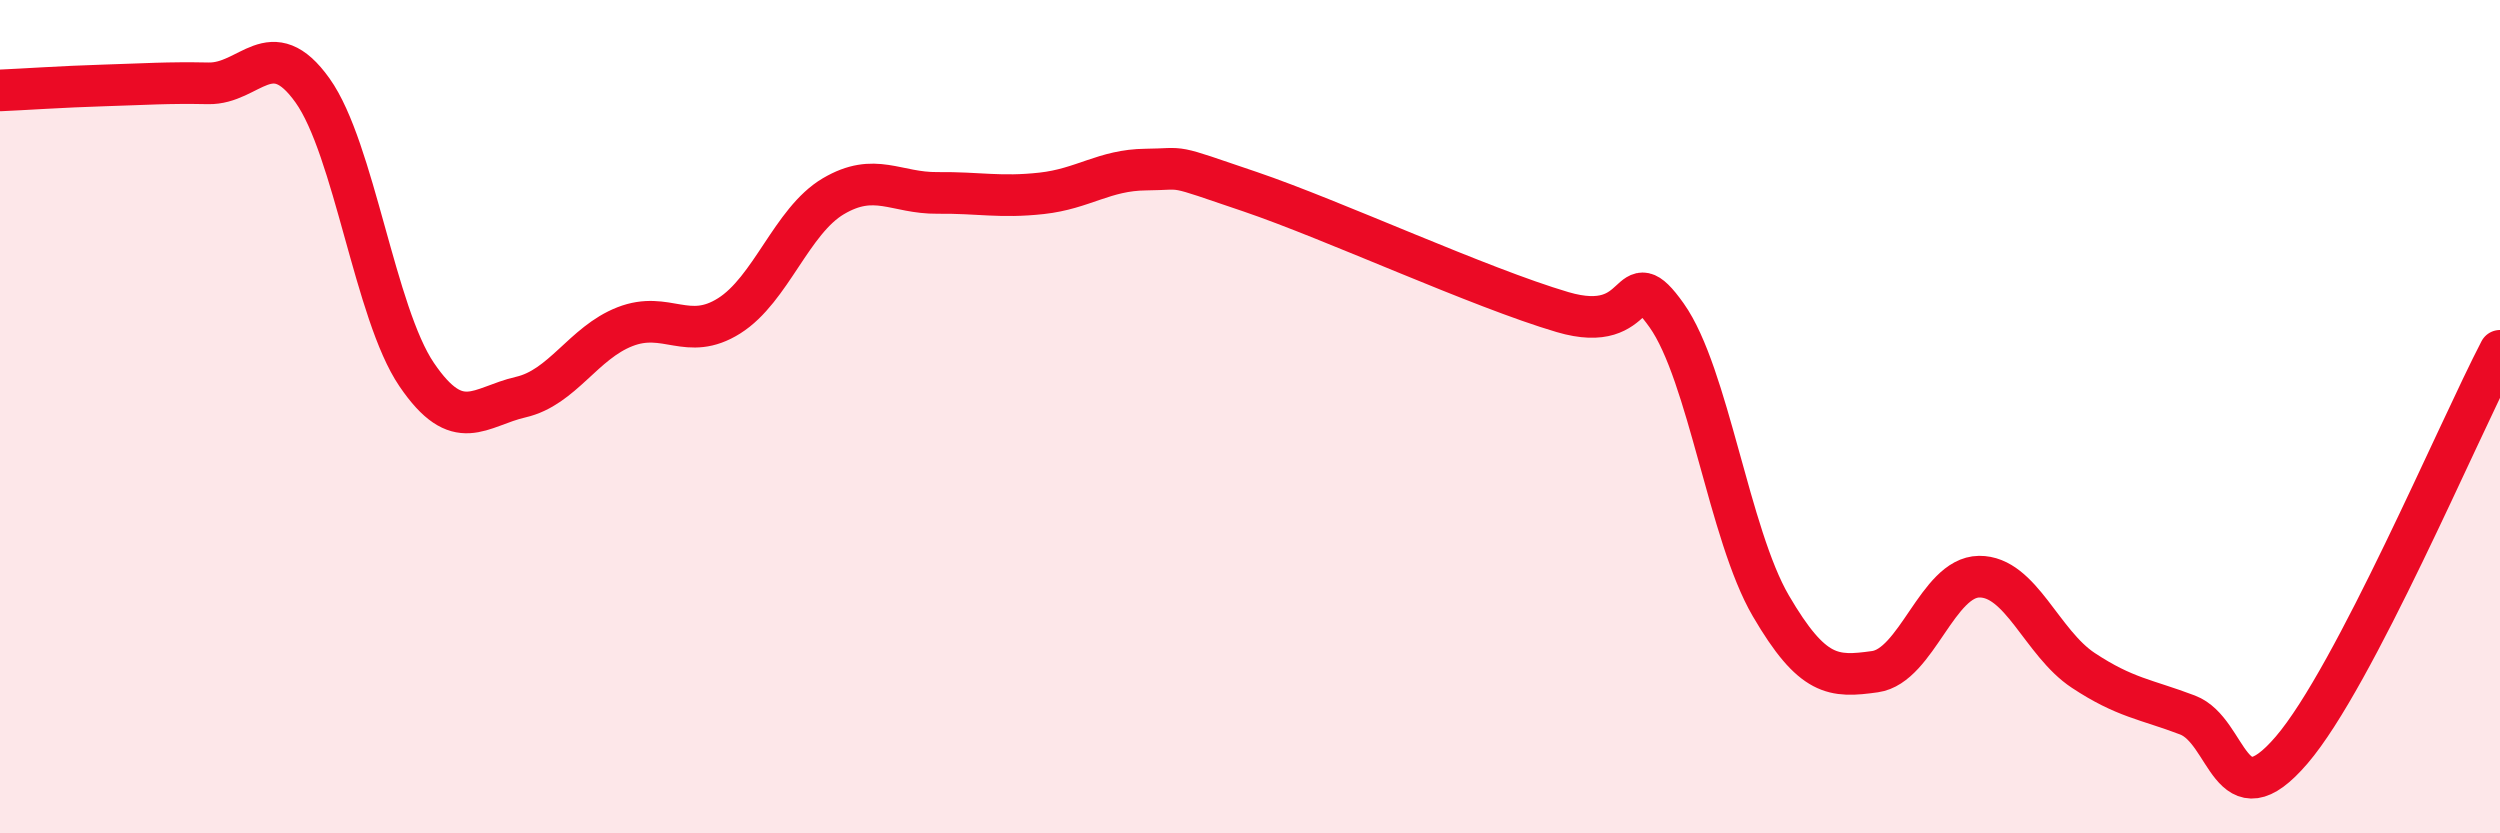
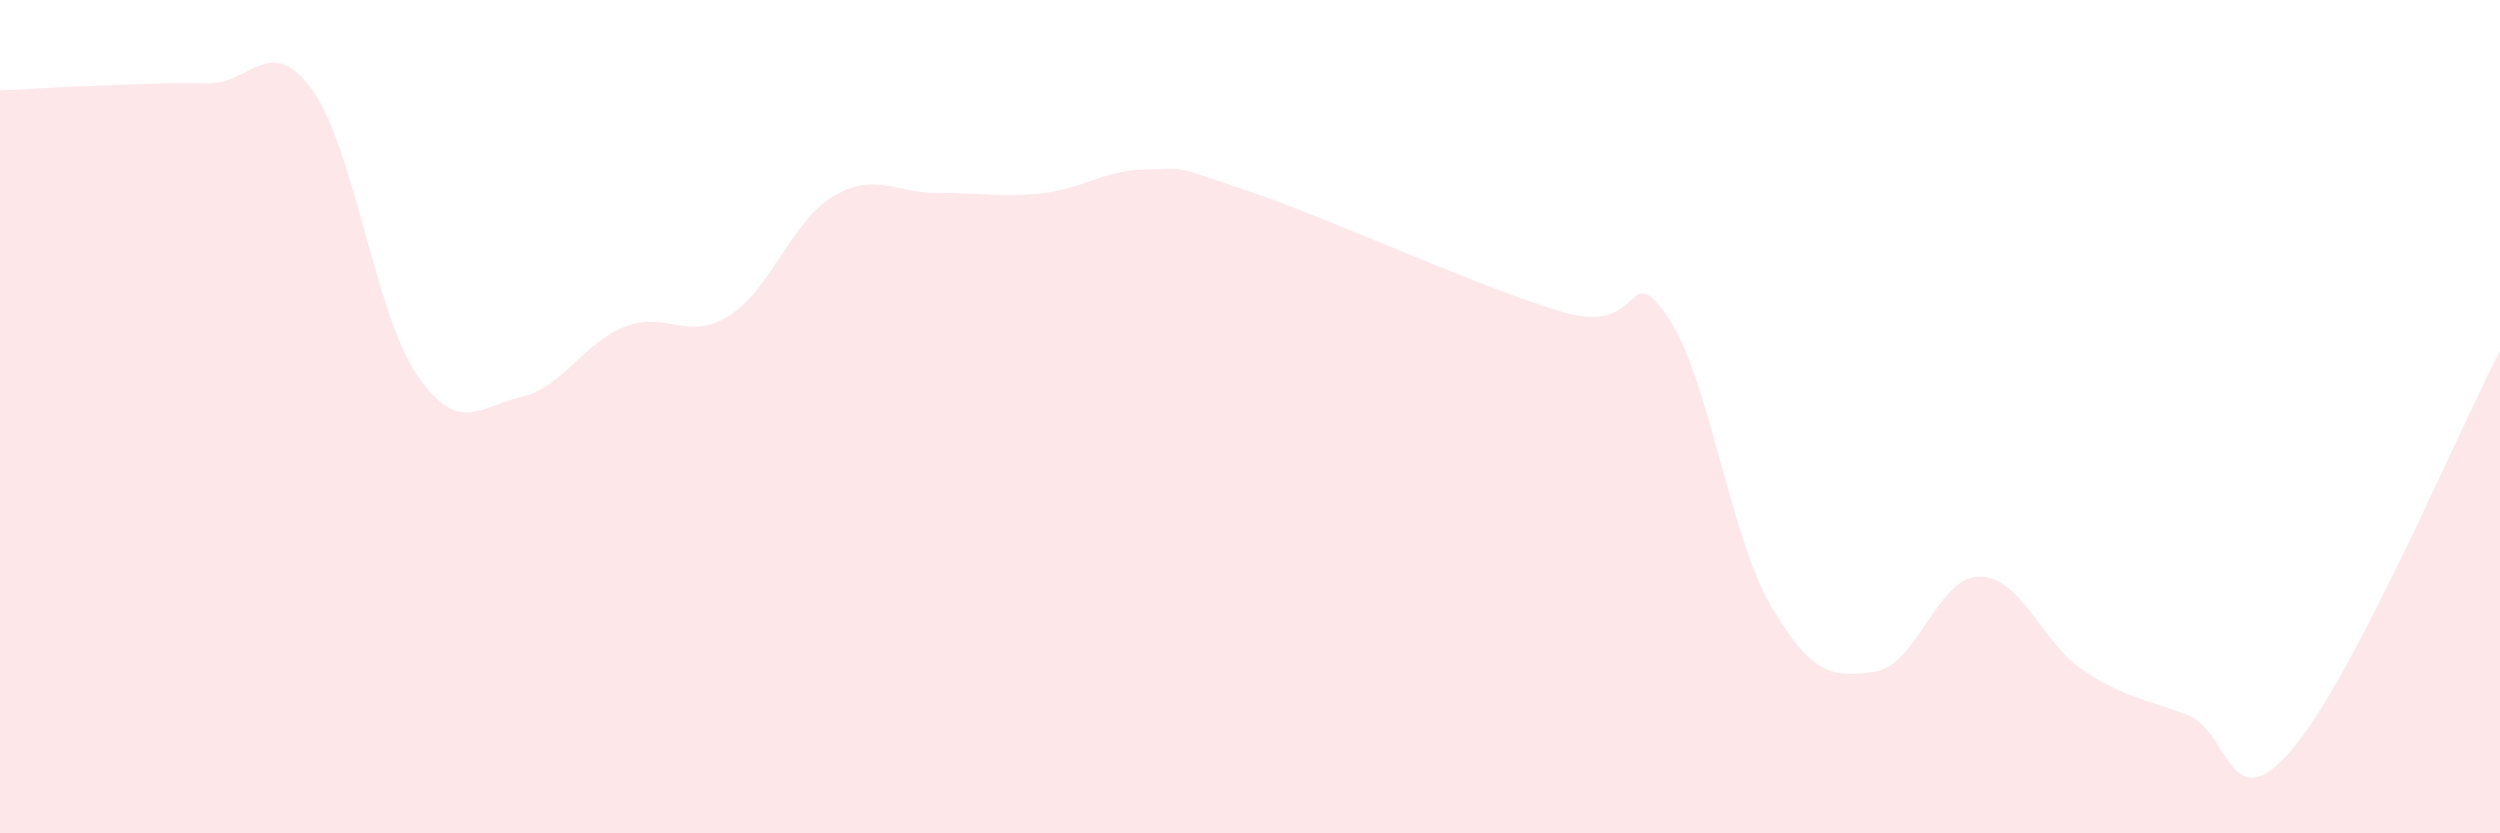
<svg xmlns="http://www.w3.org/2000/svg" width="60" height="20" viewBox="0 0 60 20">
  <path d="M 0,2.17 C 0.5,2.15 1.5,2.08 2.5,2.05 C 3.5,2.02 4,1.98 5,2 C 6,2.02 6.5,0.77 7.5,2.17 C 8.5,3.57 9,7.52 10,8.99 C 11,10.46 11.5,9.76 12.5,9.53 C 13.5,9.3 14,8.23 15,7.84 C 16,7.45 16.5,8.21 17.5,7.58 C 18.5,6.95 19,5.3 20,4.71 C 21,4.12 21.5,4.64 22.5,4.63 C 23.5,4.62 24,4.75 25,4.64 C 26,4.53 26.5,4.08 27.5,4.07 C 28.5,4.06 28,3.92 30,4.6 C 32,5.28 35.5,6.9 37.5,7.49 C 39.5,8.08 39,6.16 40,7.57 C 41,8.98 41.5,12.83 42.5,14.54 C 43.5,16.25 44,16.26 45,16.12 C 46,15.98 46.5,13.85 47.5,13.84 C 48.5,13.83 49,15.43 50,16.09 C 51,16.75 51.5,16.78 52.5,17.16 C 53.5,17.54 53.5,19.75 55,18 C 56.5,16.25 59,10.34 60,8.42L60 20L0 20Z" fill="#EB0A25" opacity="0.1" stroke-linecap="round" stroke-linejoin="round" />
-   <path d="M 0,2.17 C 0.5,2.15 1.5,2.08 2.5,2.05 C 3.5,2.02 4,1.98 5,2 C 6,2.02 6.5,0.77 7.5,2.17 C 8.5,3.57 9,7.52 10,8.99 C 11,10.46 11.5,9.76 12.5,9.53 C 13.5,9.3 14,8.23 15,7.84 C 16,7.45 16.5,8.21 17.5,7.58 C 18.5,6.95 19,5.3 20,4.71 C 21,4.12 21.5,4.64 22.5,4.63 C 23.5,4.62 24,4.75 25,4.64 C 26,4.53 26.5,4.08 27.5,4.07 C 28.5,4.06 28,3.92 30,4.6 C 32,5.28 35.5,6.9 37.5,7.49 C 39.5,8.08 39,6.16 40,7.57 C 41,8.98 41.5,12.83 42.5,14.54 C 43.5,16.25 44,16.26 45,16.12 C 46,15.98 46.5,13.85 47.5,13.84 C 48.5,13.83 49,15.43 50,16.09 C 51,16.75 51.5,16.78 52.5,17.16 C 53.5,17.54 53.5,19.75 55,18 C 56.5,16.25 59,10.34 60,8.42" stroke="#EB0A25" stroke-width="1" fill="none" stroke-linecap="round" stroke-linejoin="round" />
</svg>